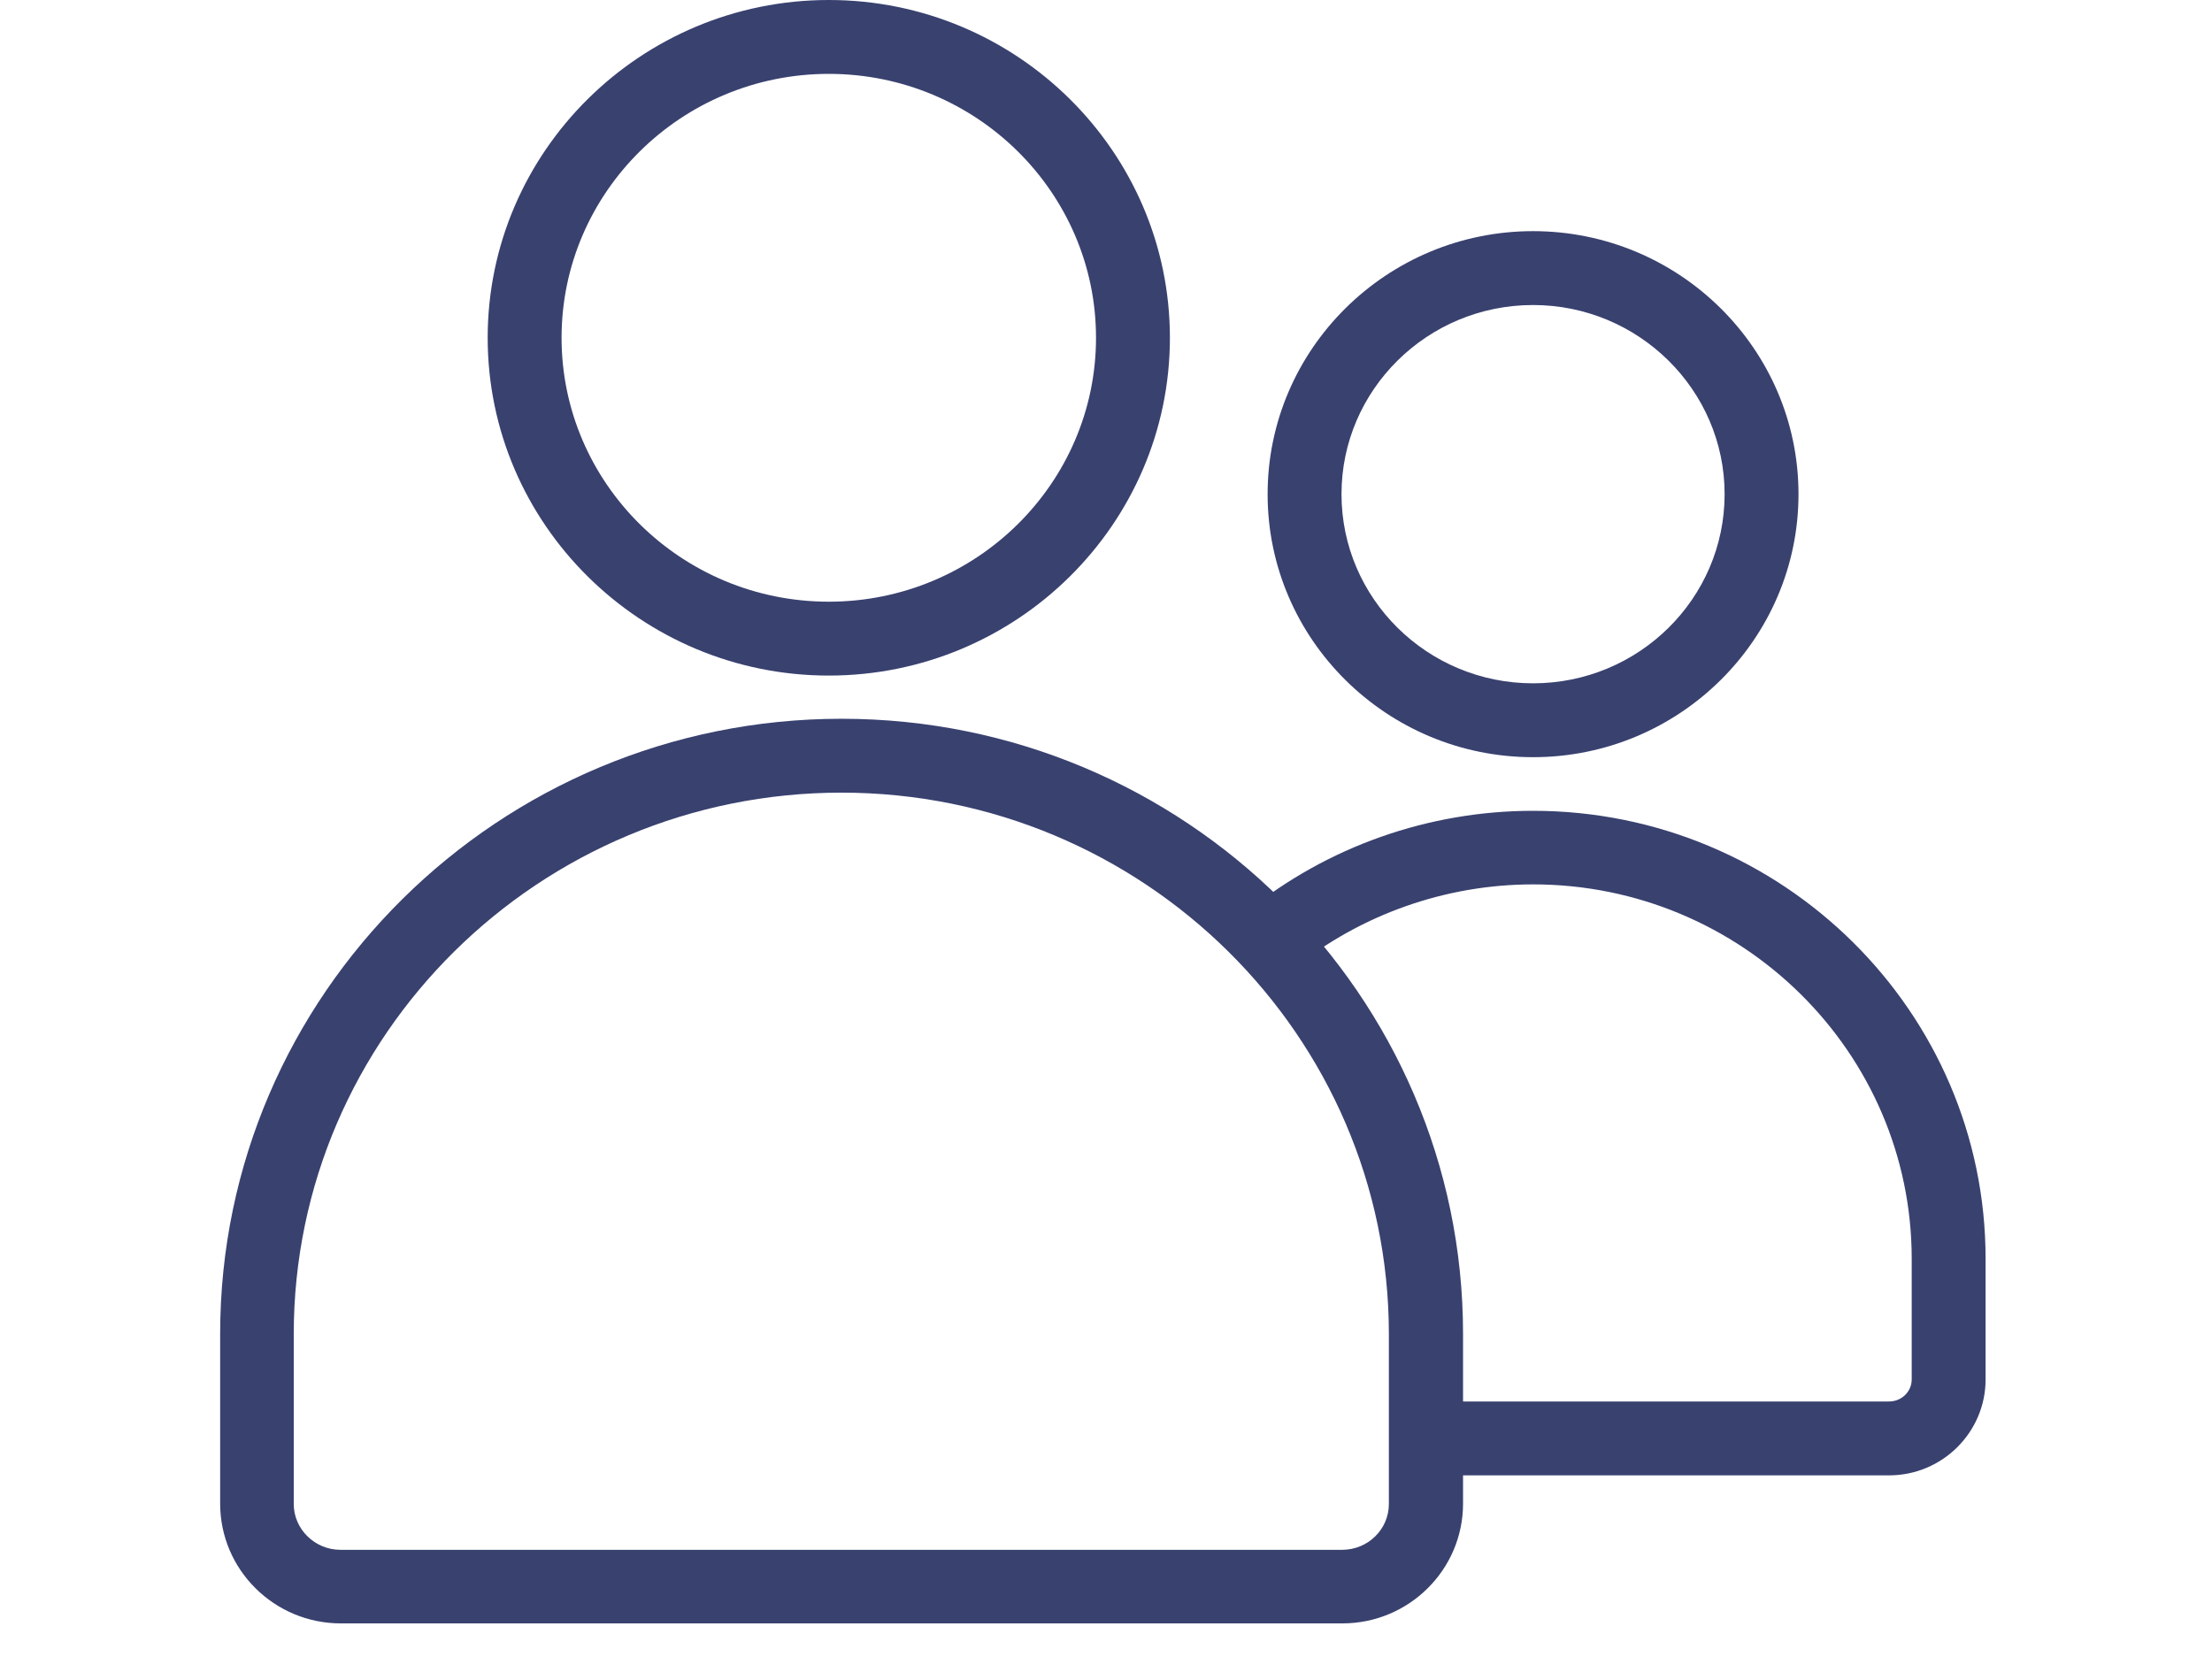
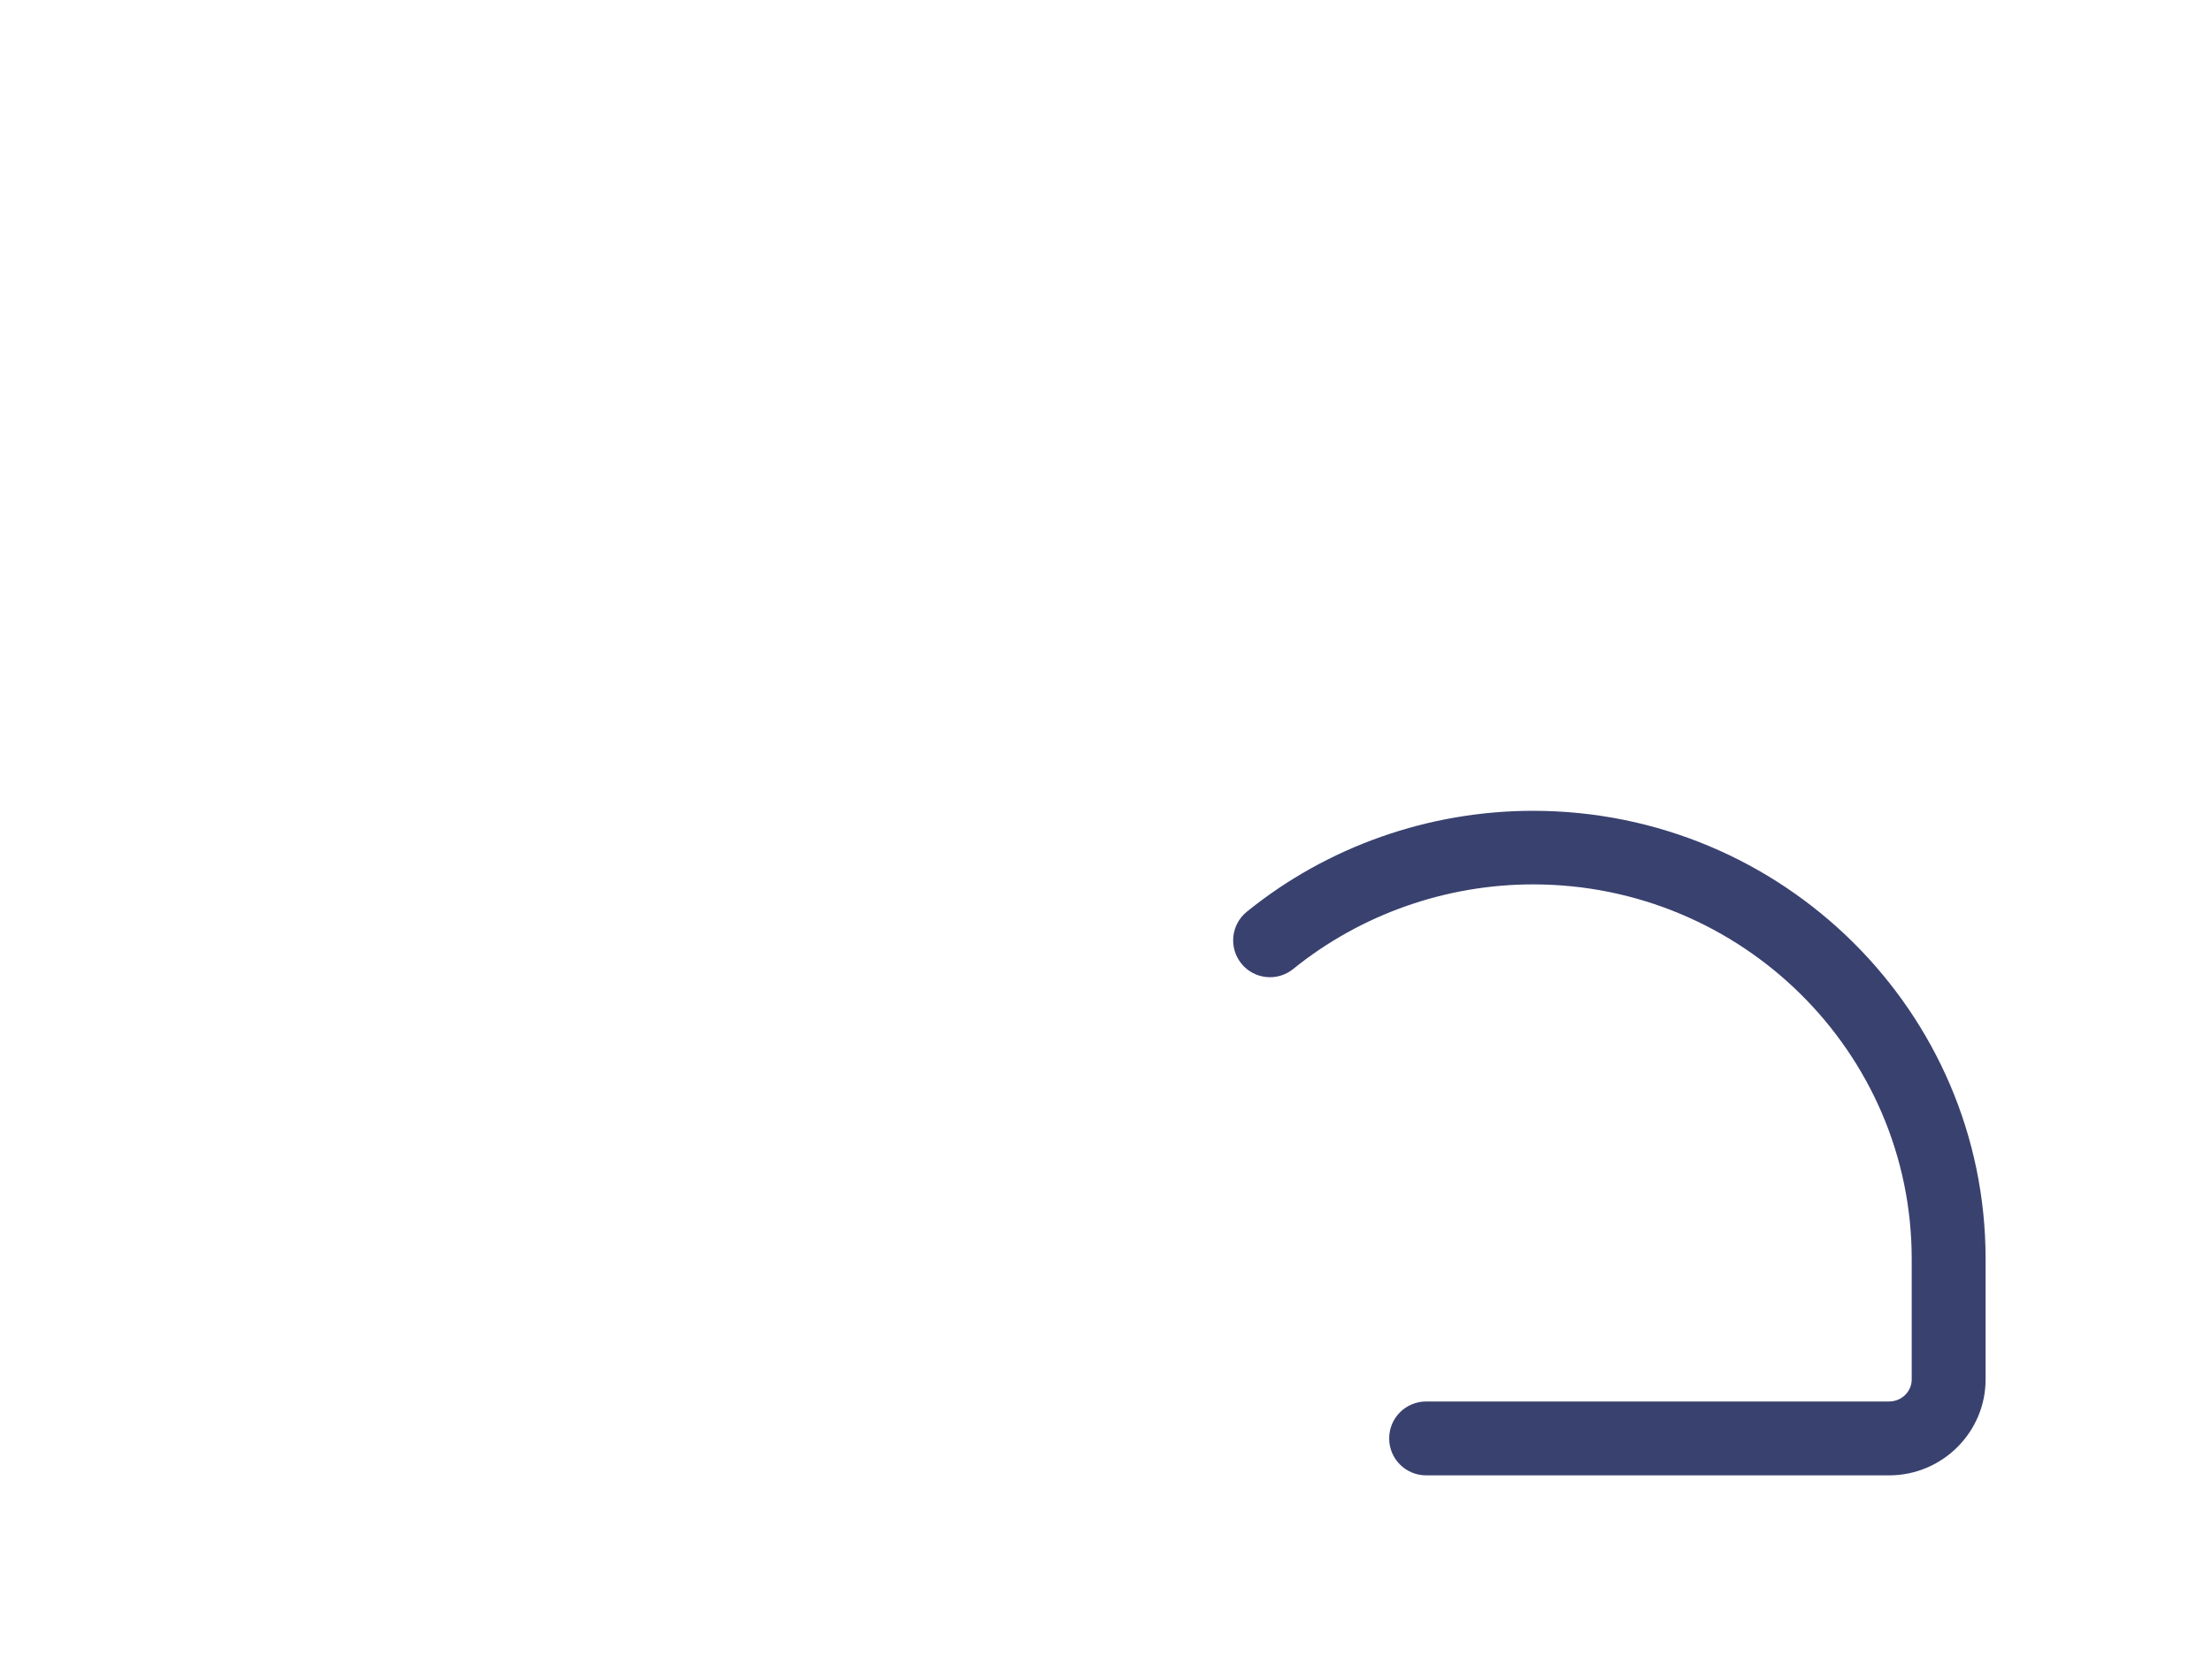
<svg xmlns="http://www.w3.org/2000/svg" id="Layer_1" data-name="Layer 1" viewBox="0 0 74.25 56.4">
  <defs>
    <style>
      .cls-1 {
        fill: #39416f;
      }
    </style>
  </defs>
  <path class="cls-1" d="M63.41,49.53h-15.54c-.68,0-1.24-.55-1.24-1.24s.56-1.24,1.24-1.24h15.54c.42,0,.76-.33.76-.74v-4.05c0-6.93-5.7-12.57-12.71-12.57-2.93,0-5.79,1.01-8.05,2.84-.53.43-1.31.35-1.74-.18-.43-.53-.35-1.31.18-1.74,2.7-2.19,6.11-3.39,9.61-3.39,8.38,0,15.19,6.75,15.19,15.04v4.05c0,1.77-1.45,3.22-3.24,3.22Z" />
-   <path class="cls-1" d="M51.46,25.42c-4.91,0-8.91-3.96-8.91-8.83s4-8.83,8.91-8.83,8.91,3.96,8.91,8.83-4,8.83-8.91,8.83ZM51.46,10.24c-3.55,0-6.43,2.85-6.43,6.35s2.88,6.35,6.43,6.35,6.43-2.85,6.43-6.35-2.89-6.35-6.43-6.35Z" />
-   <path class="cls-1" d="M45.06,54.5H11.44c-2.23,0-4.05-1.8-4.05-4.02v-5.7c0-11.39,9.36-20.65,20.86-20.65s20.86,9.27,20.86,20.65v5.7c0,2.22-1.82,4.02-4.05,4.02ZM28.25,26.61c-10.14,0-18.39,8.15-18.39,18.18v5.7c0,.85.71,1.54,1.57,1.54h33.62c.87,0,1.57-.69,1.57-1.54v-5.7c0-10.02-8.25-18.18-18.38-18.18Z" />
-   <path class="cls-1" d="M27.82,22.68c-6.31,0-11.45-5.09-11.45-11.34S21.51,0,27.82,0s11.45,5.09,11.45,11.34-5.14,11.34-11.45,11.34ZM27.82,2.48c-4.95,0-8.97,3.98-8.97,8.86s4.02,8.86,8.97,8.86,8.97-3.98,8.97-8.86-4.02-8.86-8.97-8.86Z" />
</svg>